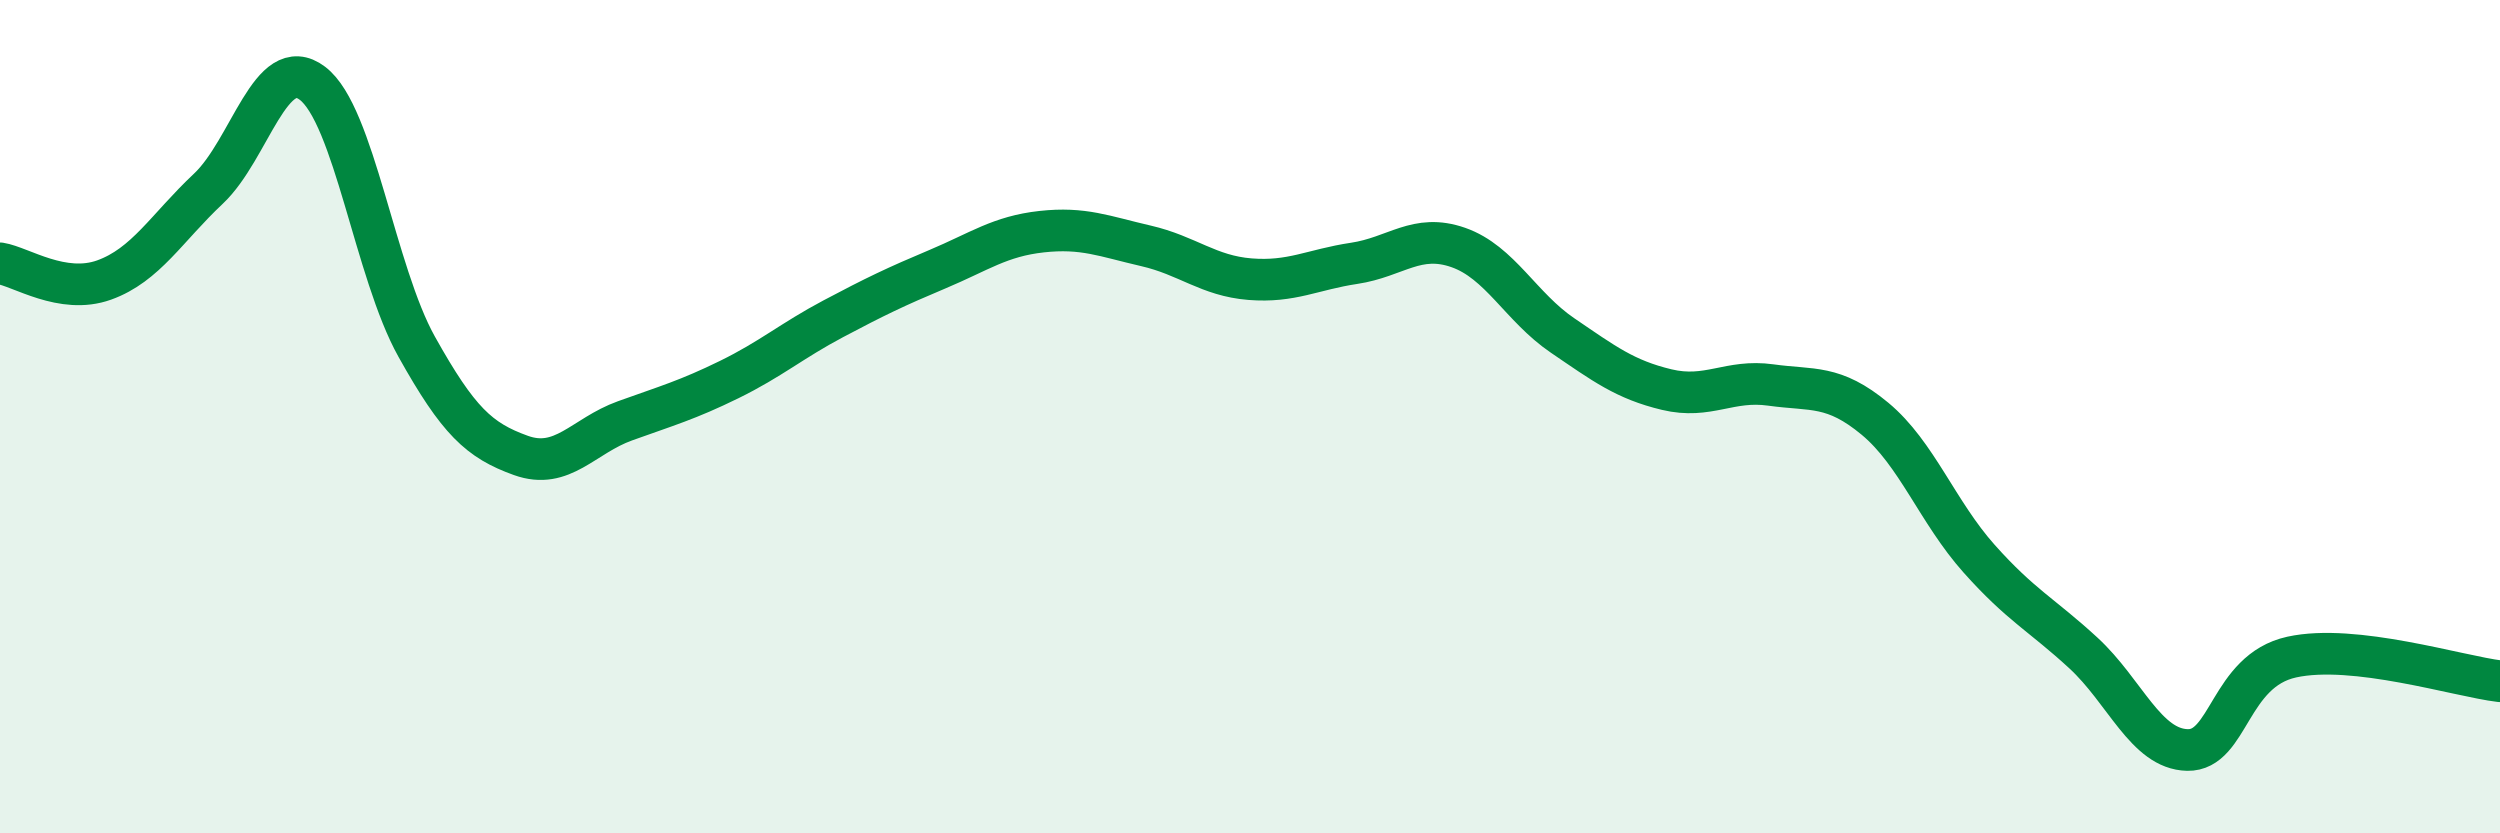
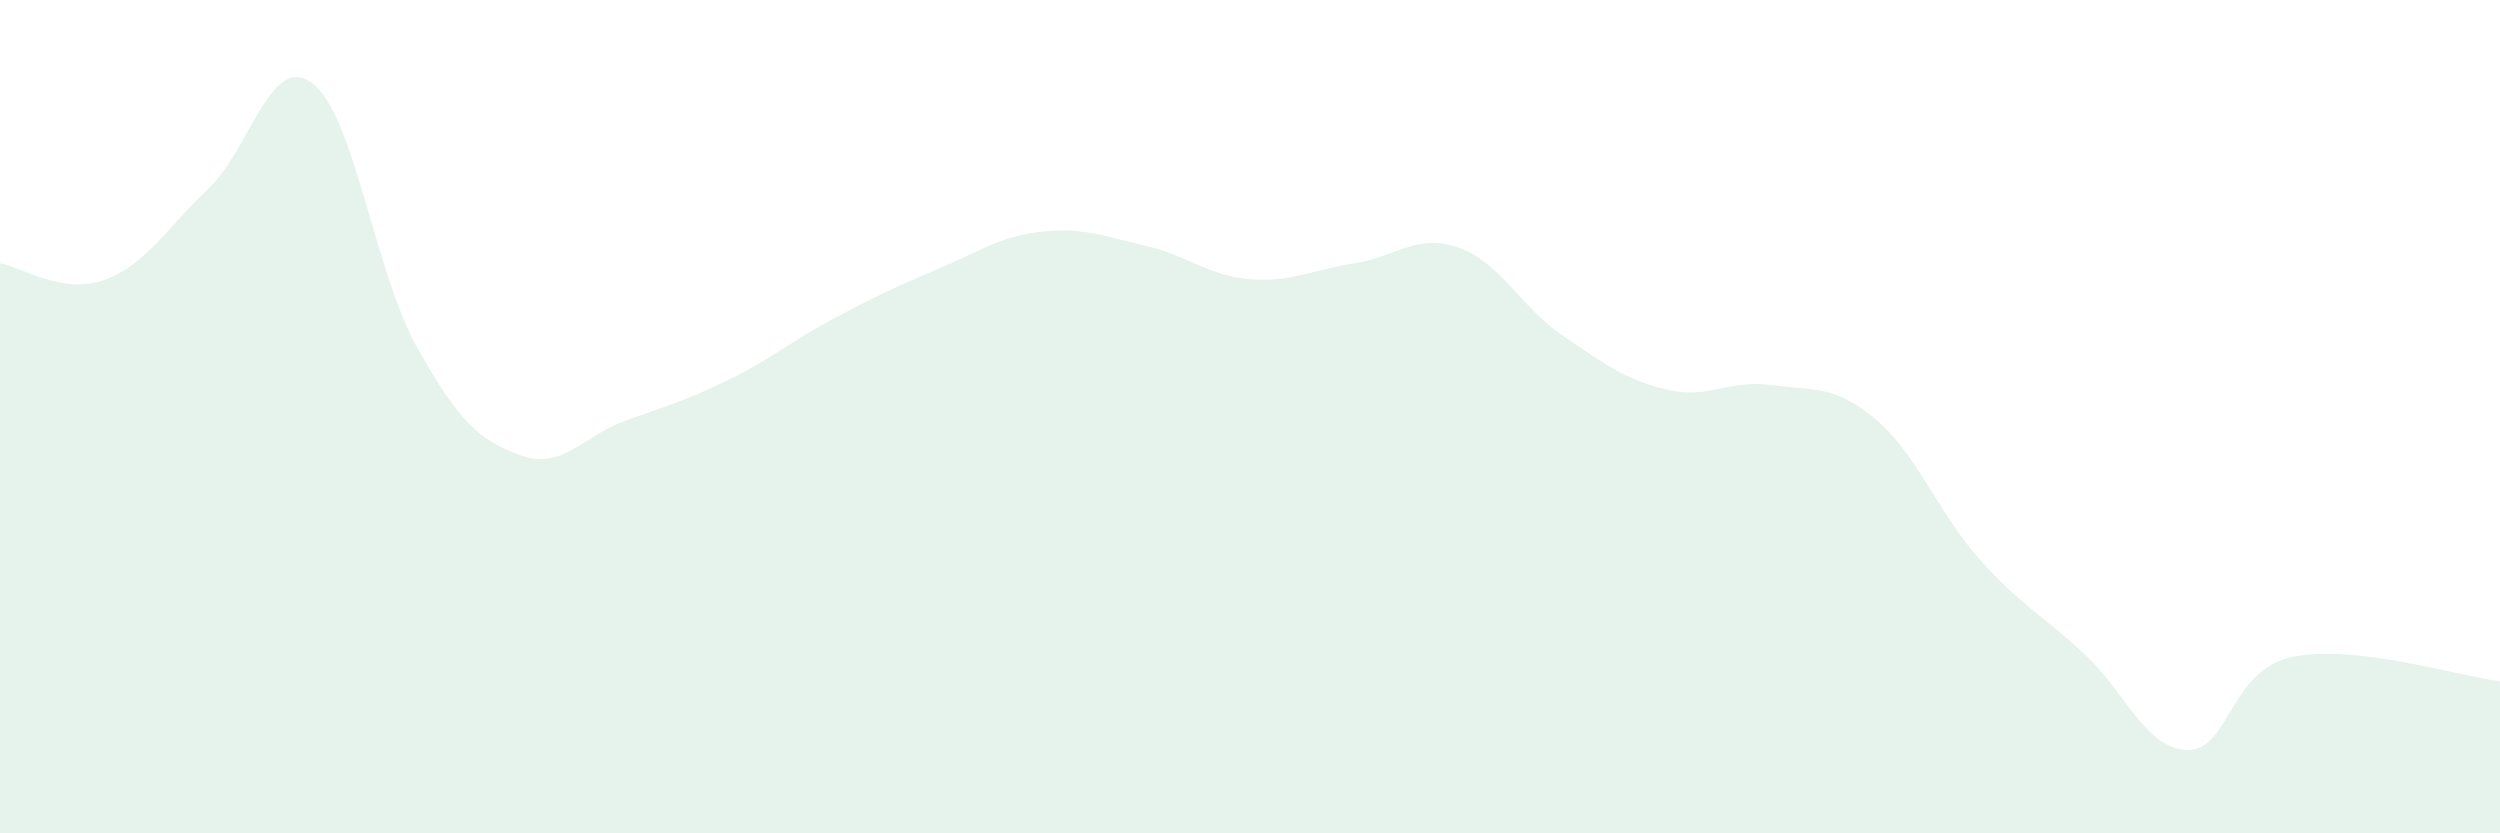
<svg xmlns="http://www.w3.org/2000/svg" width="60" height="20" viewBox="0 0 60 20">
  <path d="M 0,6.32 C 0.5,6.4 1.5,7.08 2.5,6.72 C 3.5,6.36 4,5.47 5,4.53 C 6,3.59 6.5,1.24 7.5,2 C 8.5,2.76 9,6.53 10,8.32 C 11,10.11 11.5,10.57 12.5,10.93 C 13.5,11.29 14,10.46 15,10.1 C 16,9.74 16.5,9.6 17.5,9.11 C 18.5,8.62 19,8.18 20,7.65 C 21,7.12 21.5,6.88 22.5,6.46 C 23.5,6.04 24,5.67 25,5.56 C 26,5.45 26.5,5.67 27.5,5.9 C 28.5,6.13 29,6.62 30,6.7 C 31,6.78 31.5,6.47 32.5,6.32 C 33.5,6.17 34,5.59 35,5.94 C 36,6.29 36.5,7.37 37.5,8.05 C 38.5,8.73 39,9.11 40,9.35 C 41,9.59 41.5,9.1 42.5,9.24 C 43.5,9.38 44,9.22 45,10.05 C 46,10.88 46.5,12.29 47.5,13.41 C 48.5,14.53 49,14.75 50,15.67 C 51,16.59 51.5,17.98 52.5,18 C 53.5,18.02 53.5,16.1 55,15.77 C 56.5,15.44 59,16.23 60,16.35L60 20L0 20Z" fill="#008740" opacity="0.1" stroke-linecap="round" stroke-linejoin="round" />
-   <path d="M 0,6.32 C 0.5,6.4 1.5,7.08 2.5,6.72 C 3.5,6.36 4,5.47 5,4.53 C 6,3.59 6.5,1.24 7.5,2 C 8.5,2.76 9,6.53 10,8.32 C 11,10.11 11.5,10.57 12.5,10.93 C 13.5,11.29 14,10.46 15,10.1 C 16,9.74 16.5,9.6 17.5,9.11 C 18.5,8.62 19,8.18 20,7.65 C 21,7.12 21.5,6.88 22.5,6.46 C 23.5,6.04 24,5.67 25,5.56 C 26,5.45 26.5,5.67 27.5,5.9 C 28.5,6.13 29,6.62 30,6.7 C 31,6.78 31.5,6.47 32.5,6.32 C 33.5,6.17 34,5.59 35,5.94 C 36,6.29 36.5,7.37 37.5,8.05 C 38.5,8.73 39,9.11 40,9.35 C 41,9.59 41.5,9.1 42.5,9.24 C 43.5,9.38 44,9.22 45,10.05 C 46,10.88 46.5,12.29 47.5,13.41 C 48.5,14.53 49,14.75 50,15.67 C 51,16.59 51.5,17.98 52.5,18 C 53.5,18.02 53.5,16.1 55,15.77 C 56.5,15.44 59,16.23 60,16.35" stroke="#008740" stroke-width="1" fill="none" stroke-linecap="round" stroke-linejoin="round" />
</svg>